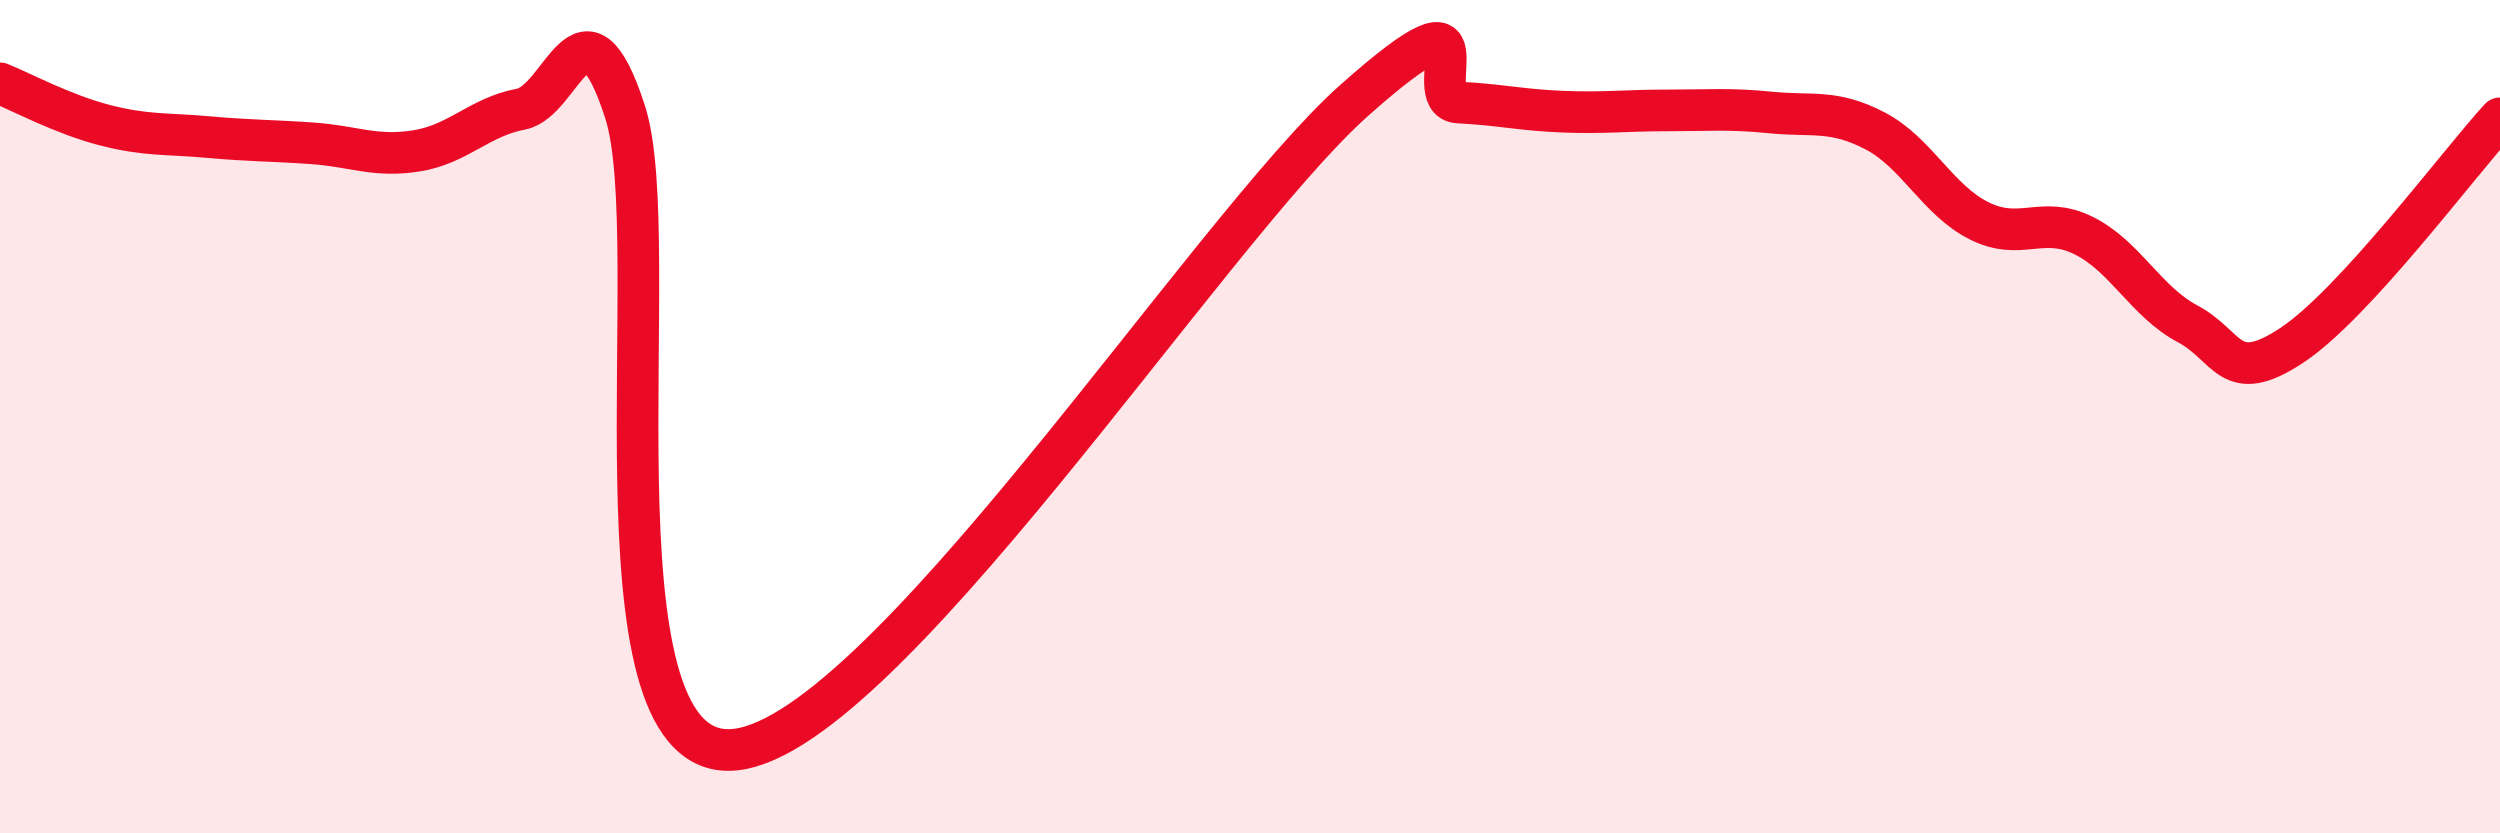
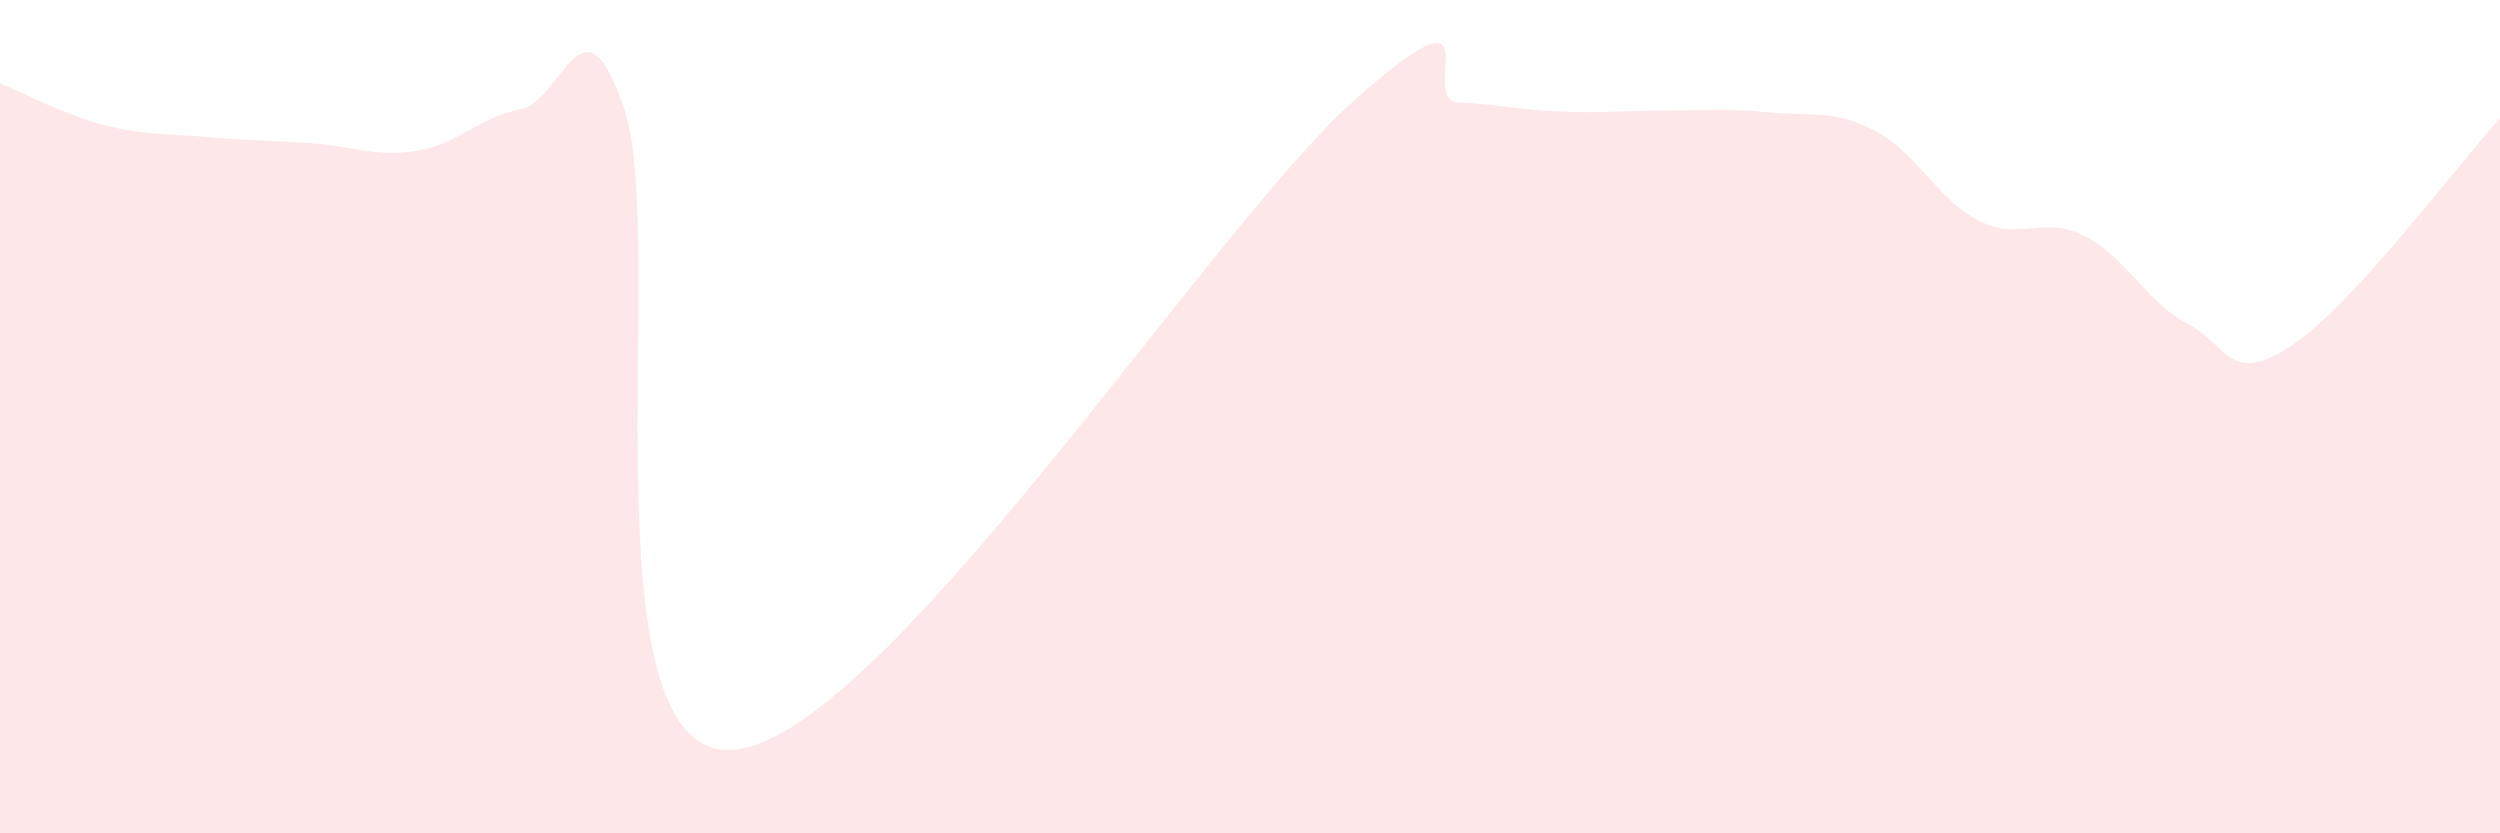
<svg xmlns="http://www.w3.org/2000/svg" width="60" height="20" viewBox="0 0 60 20">
  <path d="M 0,2 C 0.5,2.2 1.5,2.74 2.5,3 C 3.5,3.26 4,3.2 5,3.29 C 6,3.38 6.5,3.37 7.5,3.44 C 8.5,3.51 9,3.78 10,3.62 C 11,3.46 11.5,2.81 12.5,2.62 C 13.5,2.43 14,-0.4 15,2.68 C 16,5.76 14,18.05 17.5,18 C 21,17.95 29,5.52 32.5,2.41 C 36,-0.7 34,2.41 35,2.46 C 36,2.51 36.5,2.64 37.5,2.68 C 38.5,2.72 39,2.65 40,2.65 C 41,2.65 41.5,2.6 42.5,2.7 C 43.5,2.8 44,2.62 45,3.14 C 46,3.66 46.5,4.8 47.5,5.3 C 48.5,5.8 49,5.16 50,5.65 C 51,6.14 51.5,7.24 52.5,7.77 C 53.5,8.3 53.5,9.28 55,8.29 C 56.5,7.3 59,3.93 60,2.84L60 20L0 20Z" fill="#EB0A25" opacity="0.1" stroke-linecap="round" stroke-linejoin="round" />
-   <path d="M 0,2 C 0.5,2.2 1.5,2.74 2.5,3 C 3.5,3.26 4,3.2 5,3.29 C 6,3.38 6.5,3.37 7.5,3.44 C 8.5,3.51 9,3.78 10,3.62 C 11,3.46 11.5,2.81 12.5,2.62 C 13.5,2.43 14,-0.4 15,2.68 C 16,5.76 14,18.05 17.5,18 C 21,17.95 29,5.52 32.5,2.41 C 36,-0.7 34,2.41 35,2.46 C 36,2.51 36.5,2.64 37.5,2.68 C 38.5,2.72 39,2.65 40,2.65 C 41,2.65 41.5,2.6 42.5,2.7 C 43.5,2.8 44,2.62 45,3.14 C 46,3.66 46.5,4.8 47.5,5.3 C 48.5,5.8 49,5.16 50,5.65 C 51,6.14 51.5,7.24 52.5,7.77 C 53.5,8.3 53.5,9.28 55,8.29 C 56.5,7.3 59,3.93 60,2.84" stroke="#EB0A25" stroke-width="1" fill="none" stroke-linecap="round" stroke-linejoin="round" />
</svg>